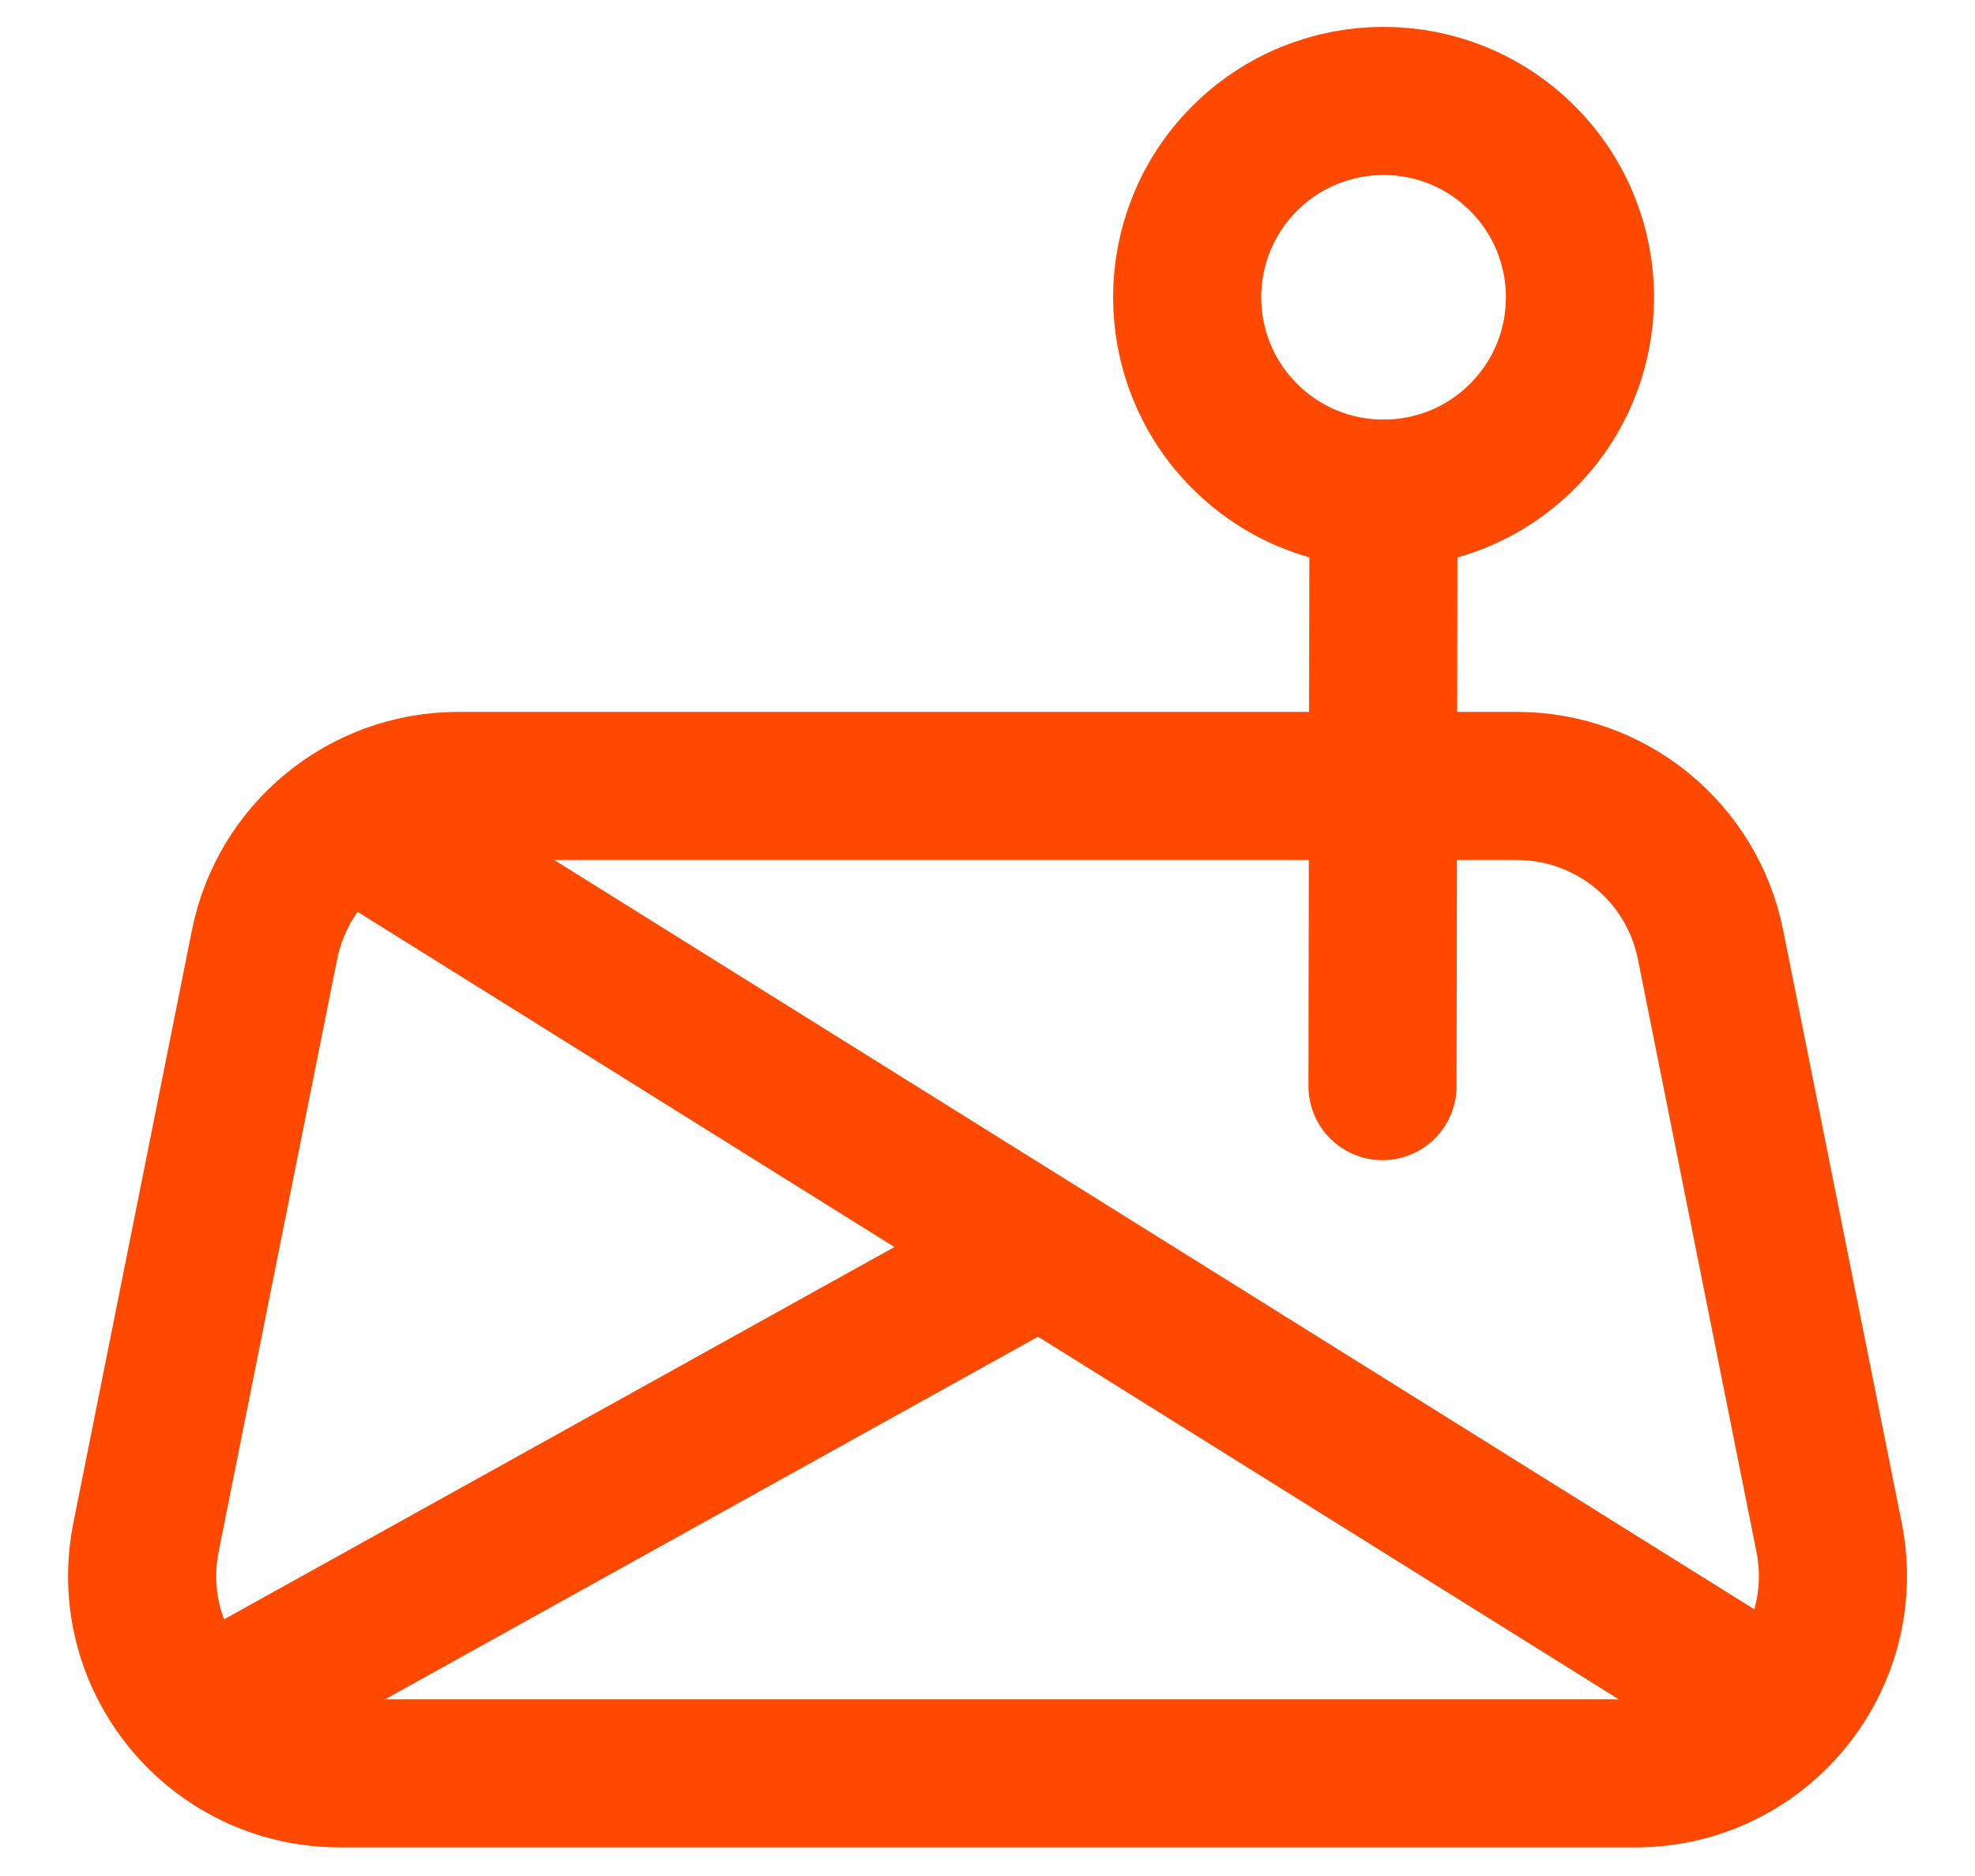
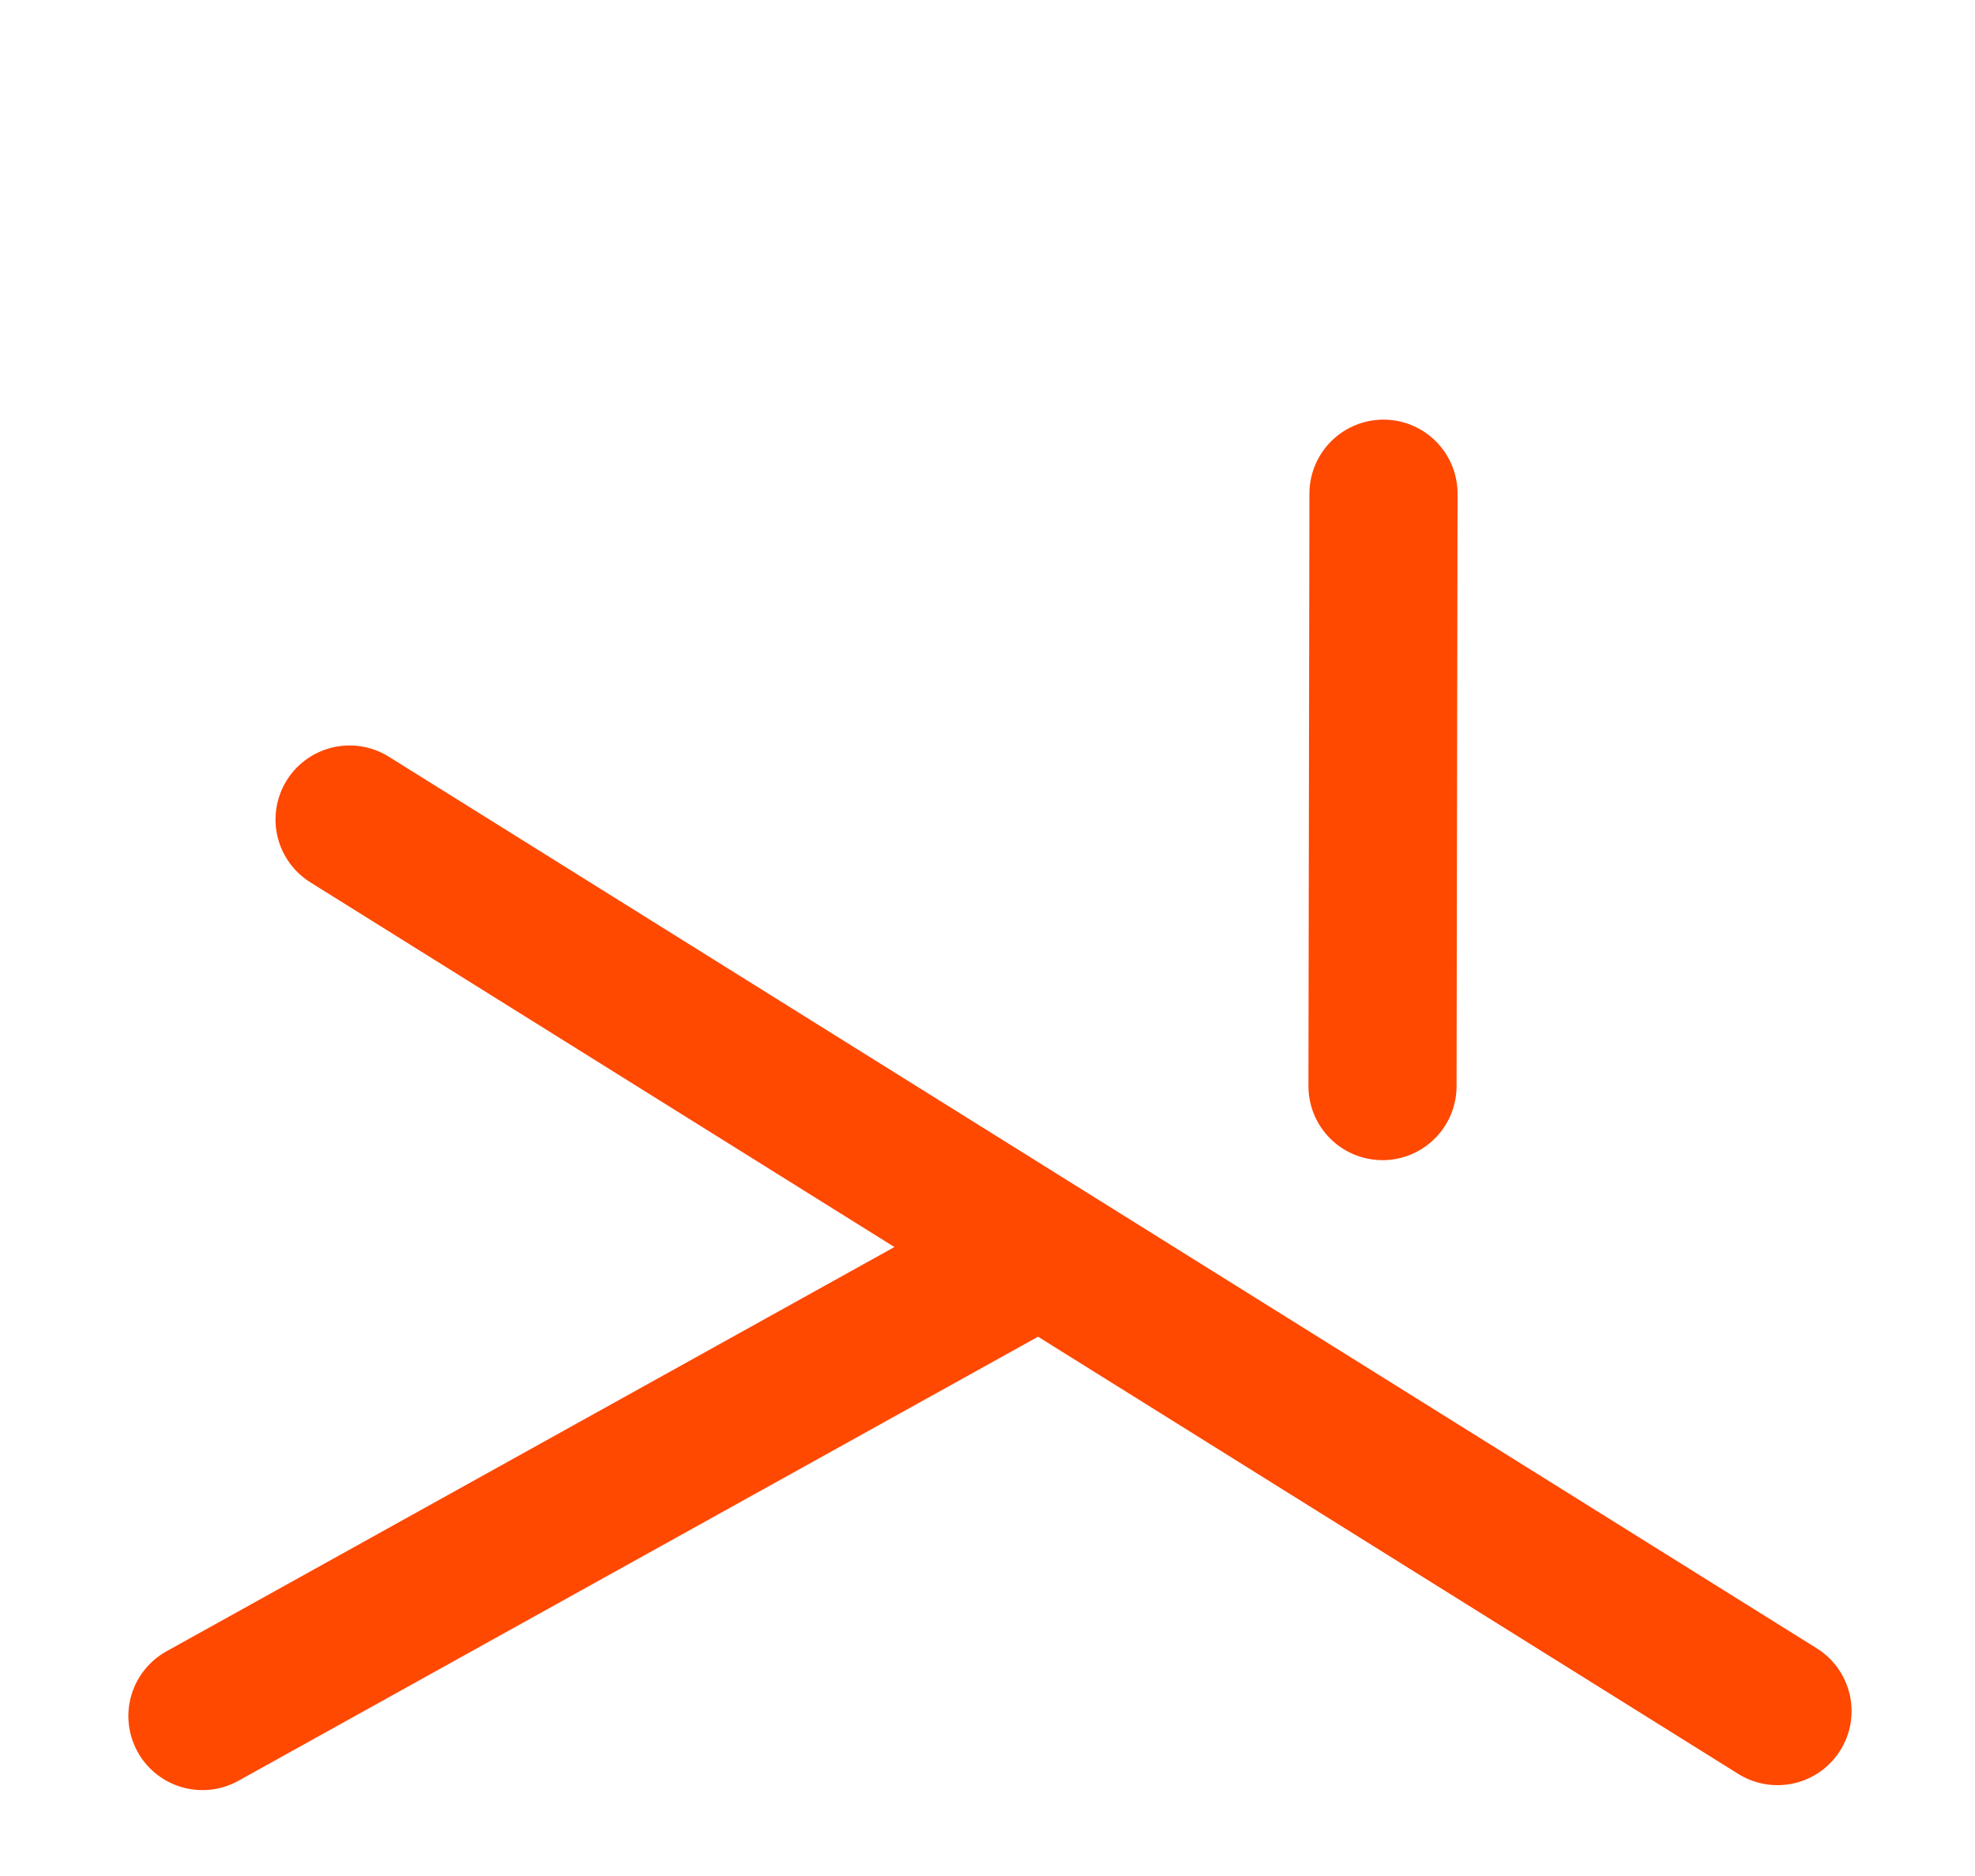
<svg xmlns="http://www.w3.org/2000/svg" width="20" height="19" viewBox="0 0 20 19" fill="none">
  <path d="M14 11L14.01 5" stroke="#FF4800" stroke-width="1.5" stroke-linecap="round" stroke-linejoin="round" />
-   <path d="M15.417 1.605C16.194 2.381 16.194 3.641 15.417 4.417C14.641 5.194 13.381 5.194 12.604 4.417C11.828 3.641 11.828 2.381 12.604 1.605C13.381 0.828 14.641 0.828 15.417 1.605" stroke="#FF4800" stroke-width="1.5" stroke-linecap="round" stroke-linejoin="round" />
-   <path fill-rule="evenodd" clip-rule="evenodd" d="M18.522 15.568L17.322 9.568C17.135 8.633 16.314 7.96 15.361 7.96H4.64C3.687 7.96 2.866 8.633 2.679 9.568L1.479 15.568C1.231 16.806 2.178 17.96 3.44 17.96H16.56C17.822 17.961 18.769 16.806 18.522 15.568Z" stroke="#FF4800" stroke-width="1.5" stroke-linecap="round" stroke-linejoin="round" />
  <path d="M2.05 17.38L10.53 12.67" stroke="#FF4800" stroke-width="1.5" stroke-linecap="round" stroke-linejoin="round" />
  <path d="M3.54 8.3L18 17.33" stroke="#FF4800" stroke-width="1.5" stroke-linecap="round" stroke-linejoin="round" />
</svg>